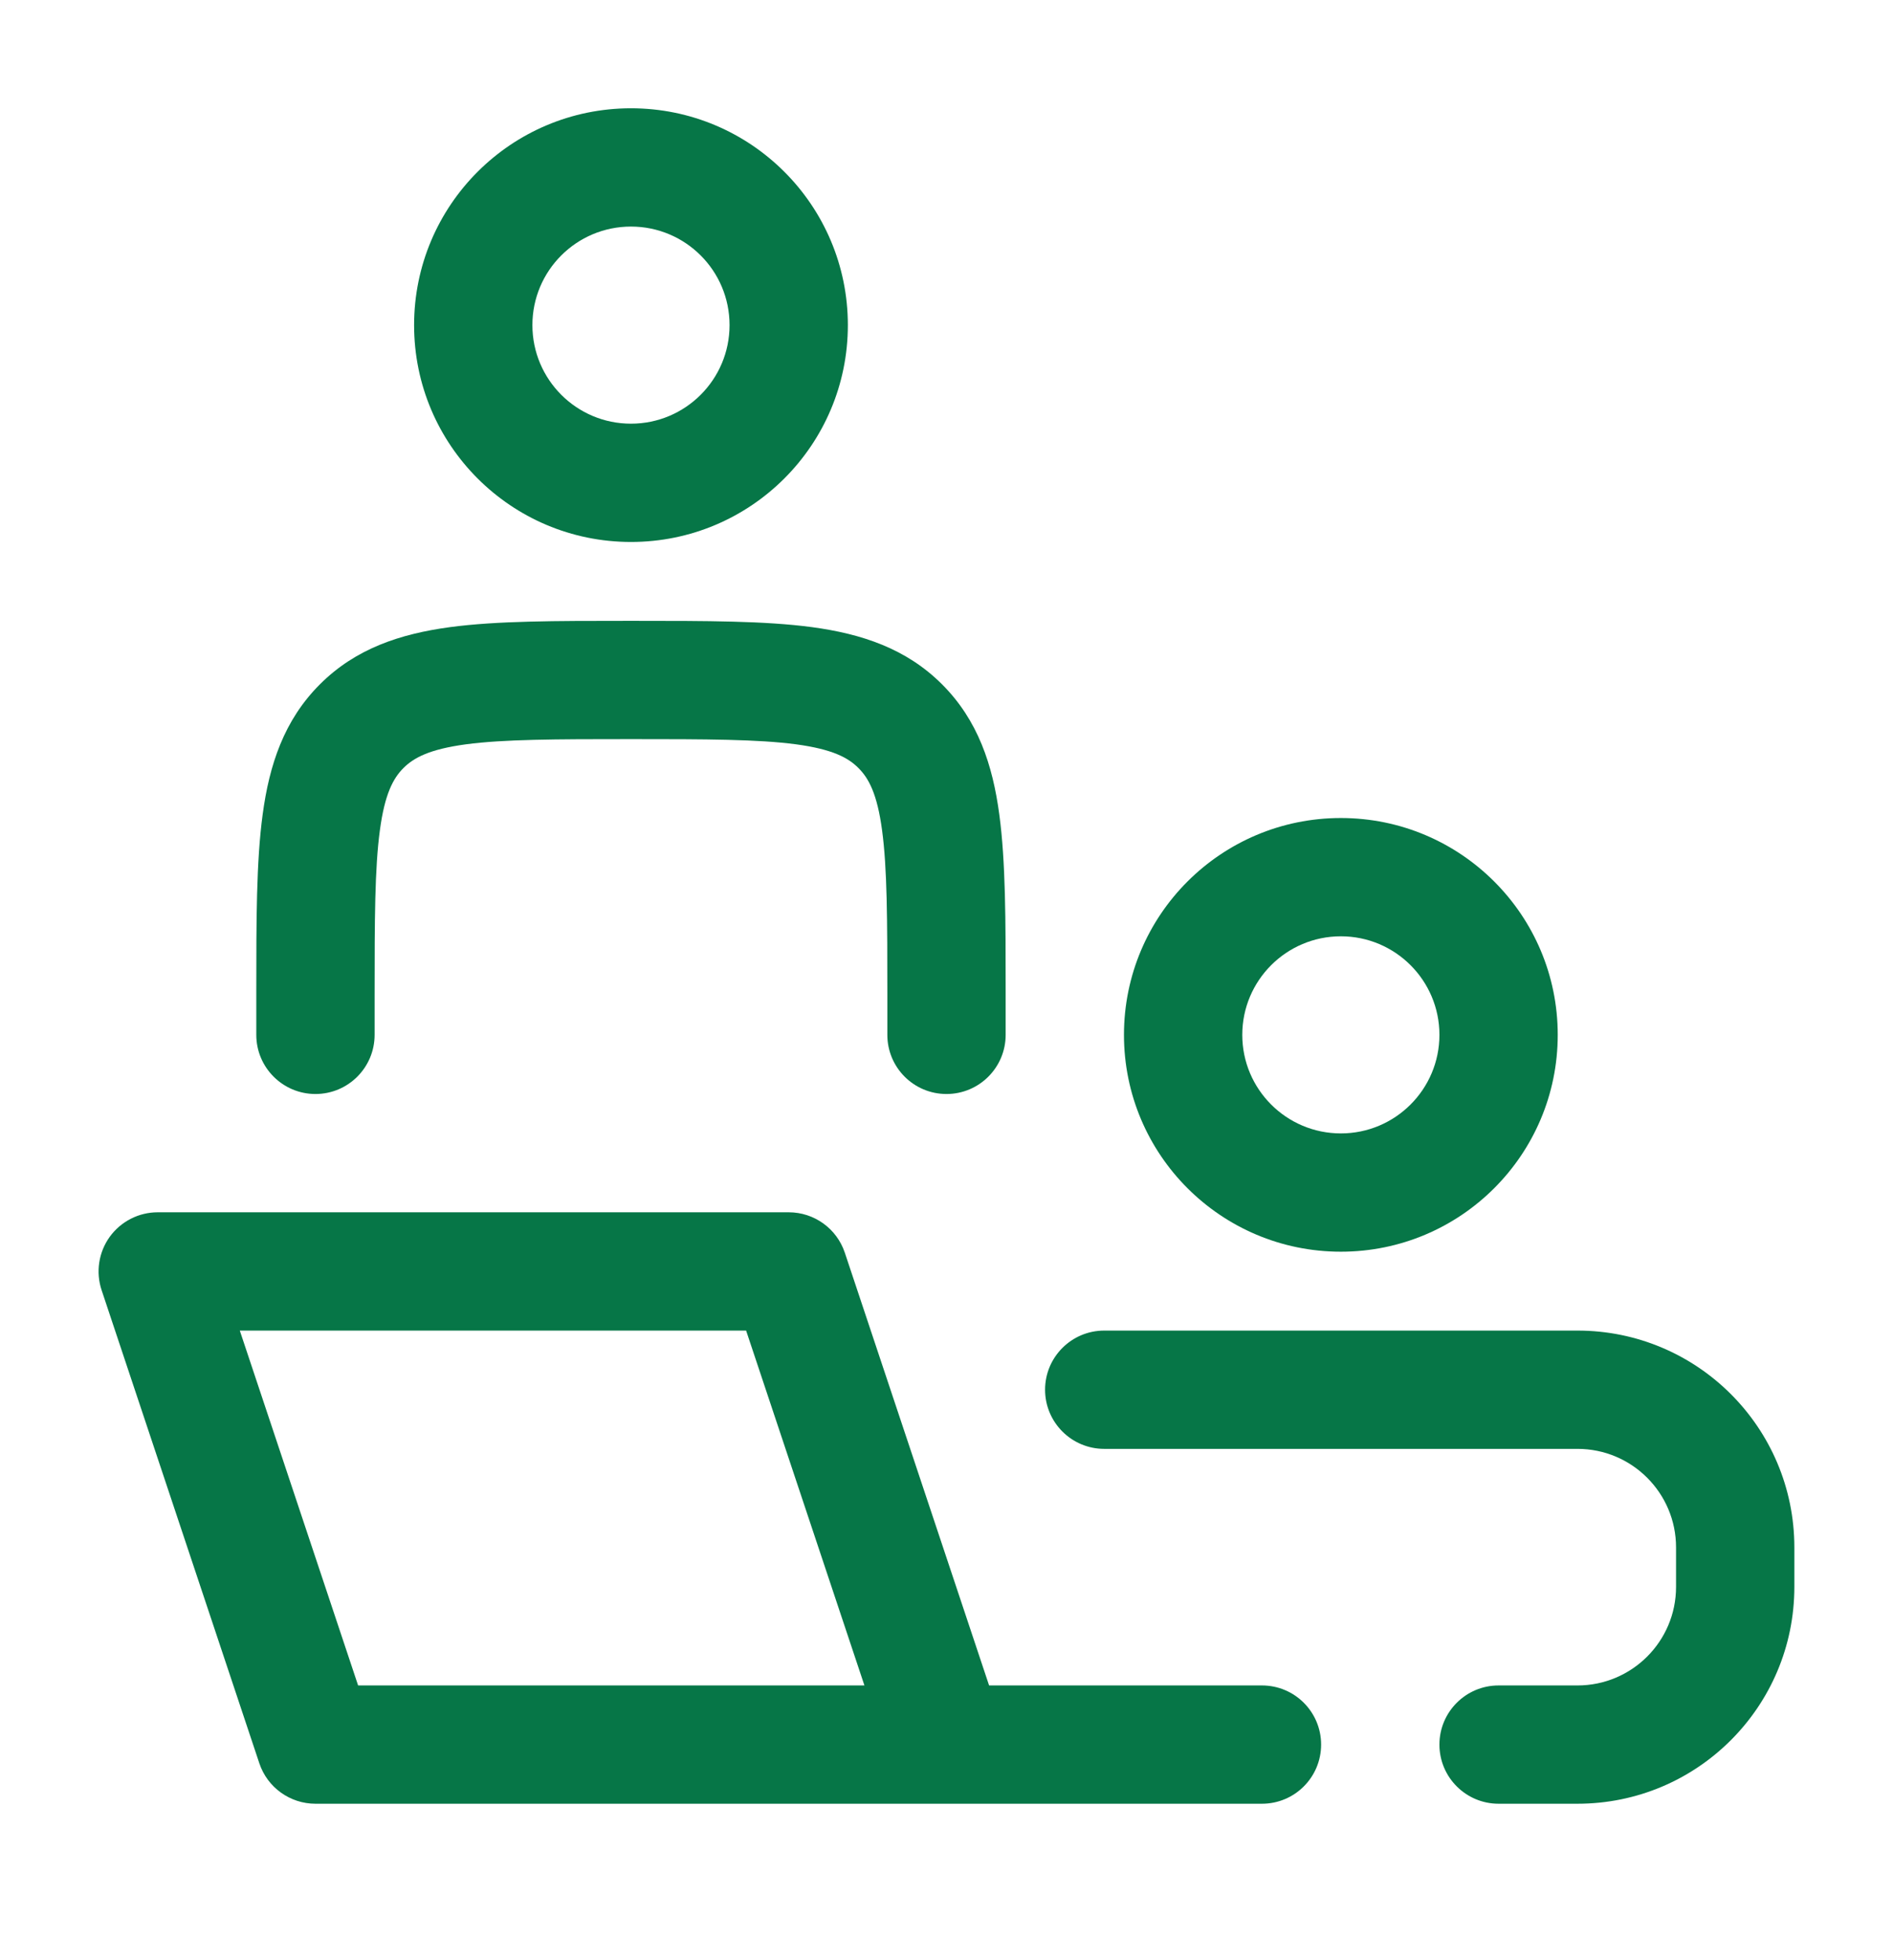
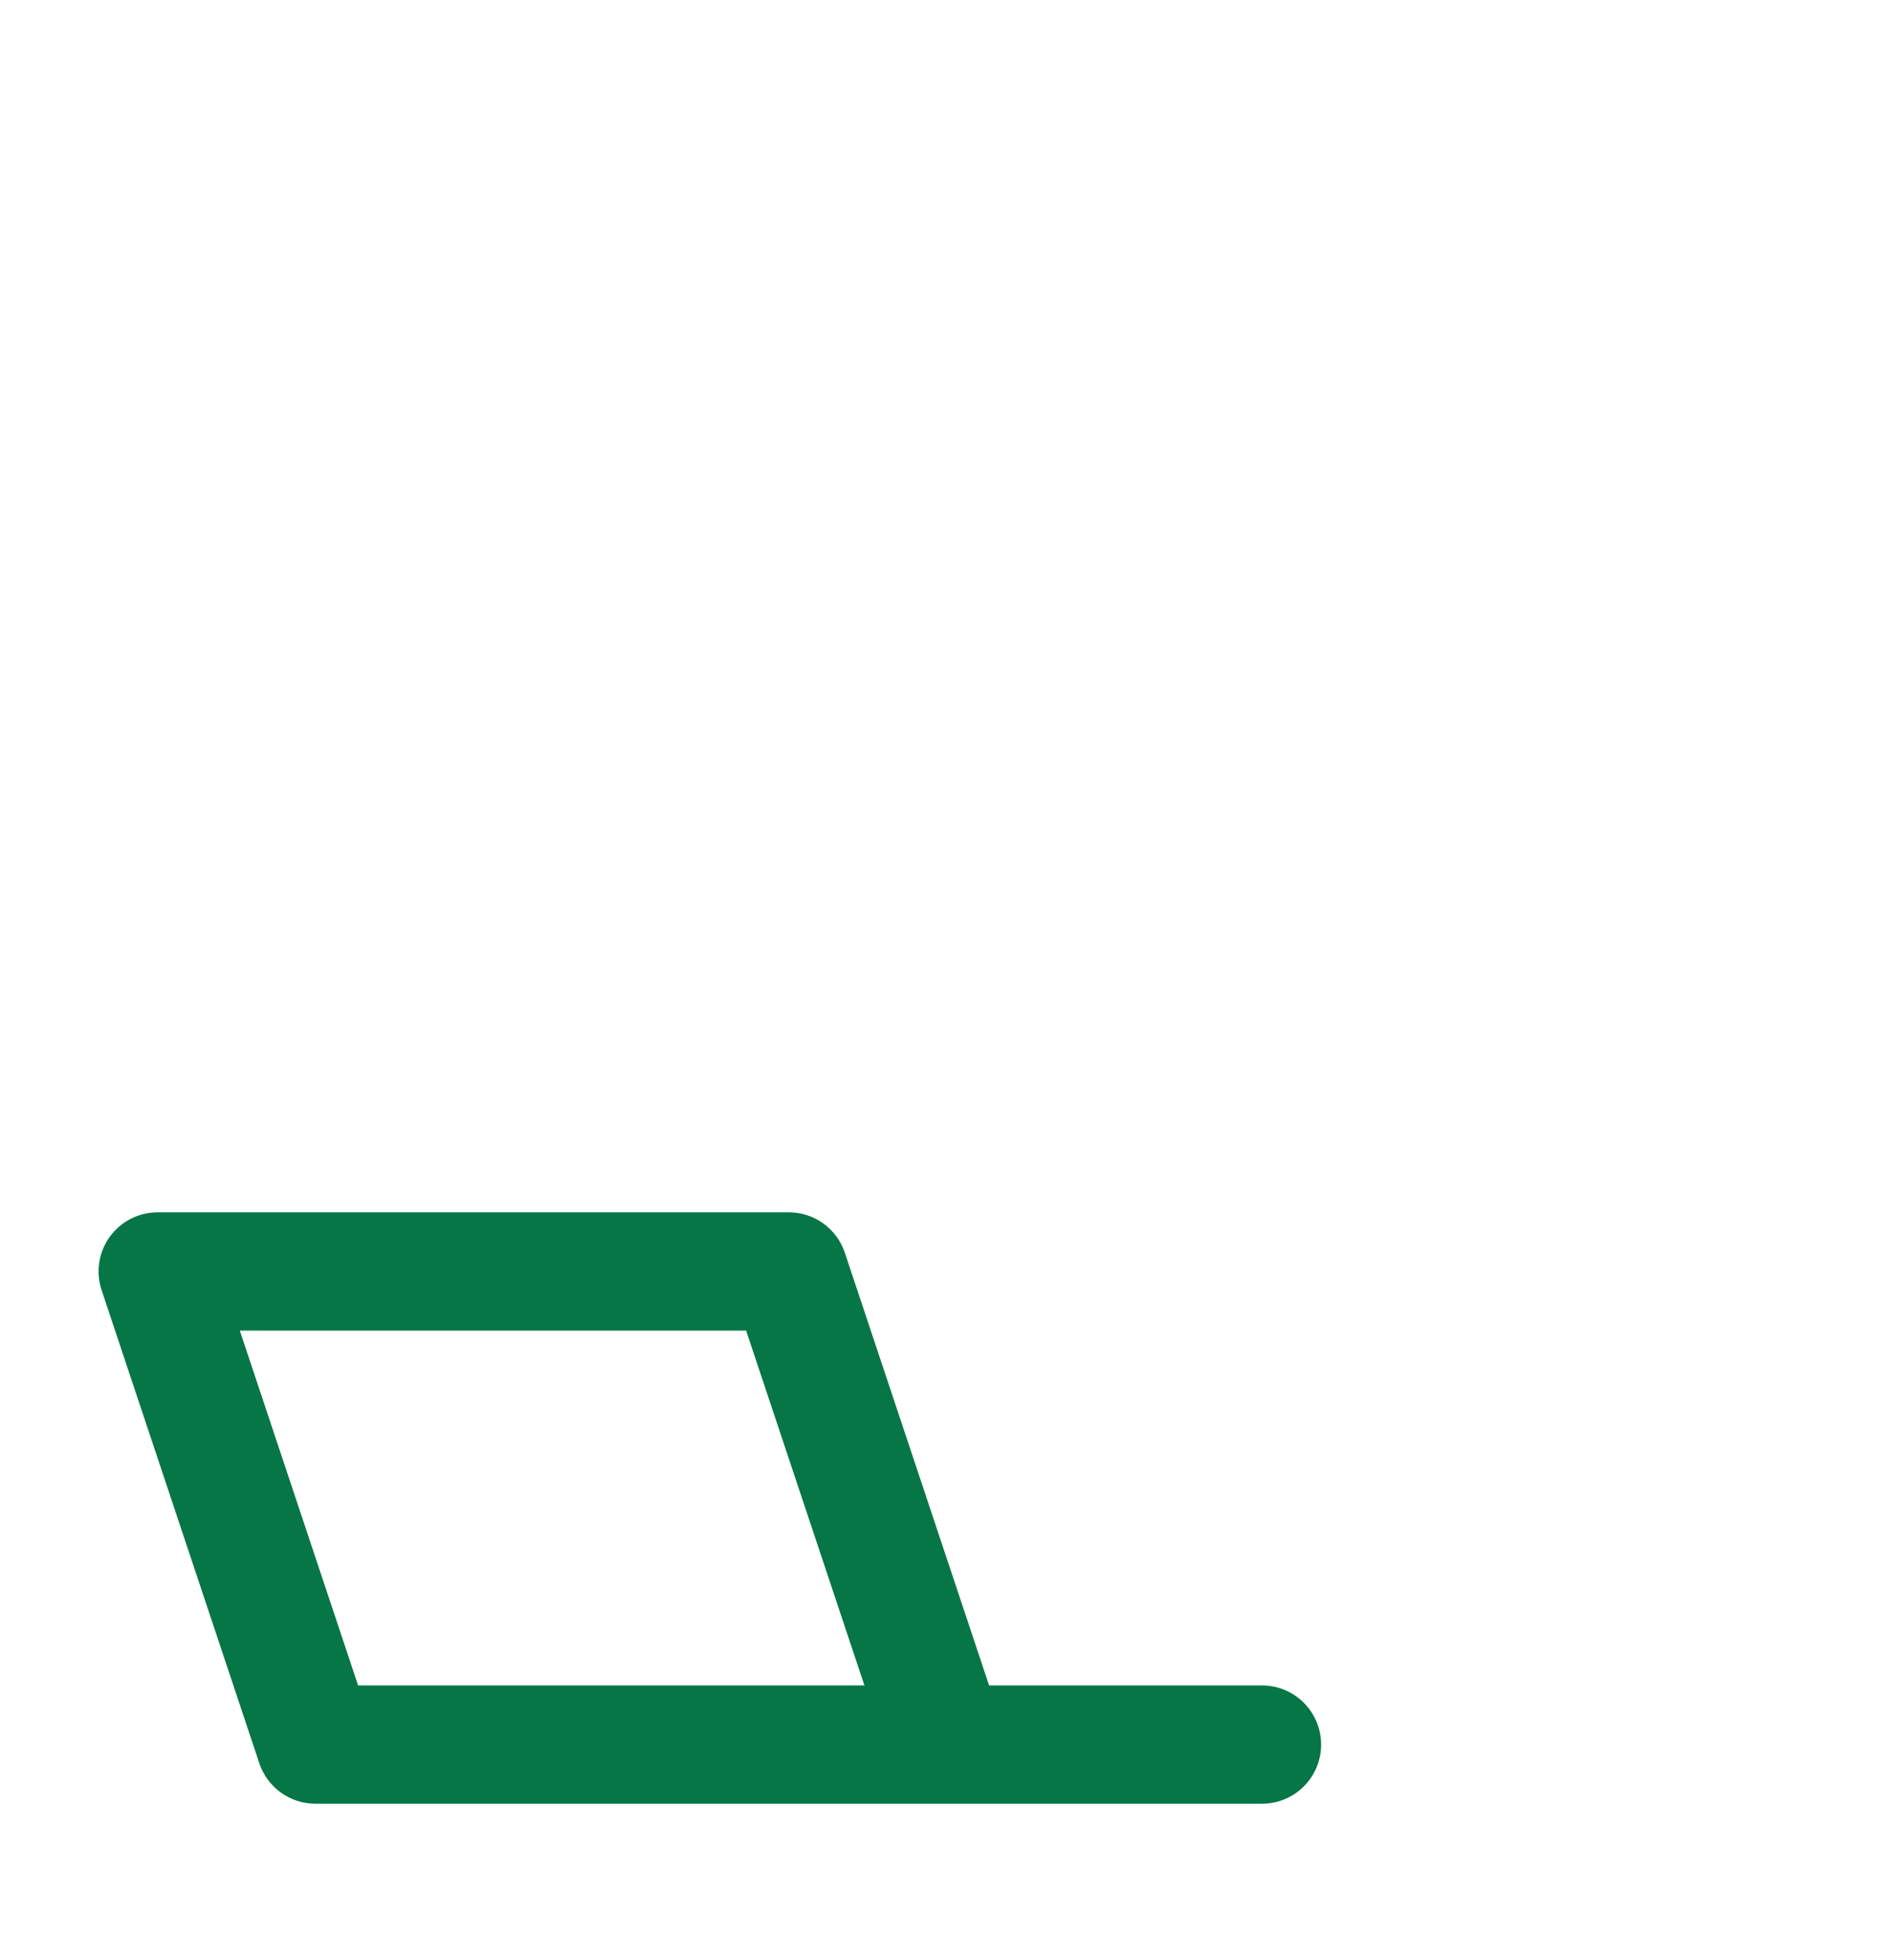
<svg xmlns="http://www.w3.org/2000/svg" width="28" height="29" viewBox="0 0 28 29" fill="none">
-   <path fill-rule="evenodd" clip-rule="evenodd" d="M6.125 4.81C6.125 3.038 7.561 1.602 9.333 1.602C11.105 1.602 12.541 3.038 12.541 4.81C12.541 6.582 11.105 8.018 9.333 8.018C7.561 8.018 6.125 6.582 6.125 4.81ZM9.333 3.352C8.528 3.352 7.875 4.004 7.875 4.81C7.875 5.615 8.528 6.268 9.333 6.268C10.138 6.268 10.791 5.615 10.791 4.81C10.791 4.004 10.138 3.352 9.333 3.352Z" fill="#067647" />
-   <path d="M9.272 9.185H9.394C10.442 9.185 11.316 9.185 12.01 9.278C12.742 9.377 13.404 9.593 13.935 10.125C14.466 10.656 14.683 11.317 14.781 12.05C14.875 12.744 14.875 13.618 14.875 14.666L14.875 15.31C14.875 15.793 14.483 16.185 14 16.185C13.516 16.185 13.125 15.793 13.125 15.31V14.727C13.125 13.602 13.123 12.846 13.047 12.283C12.975 11.745 12.85 11.514 12.697 11.362C12.546 11.21 12.315 11.085 11.777 11.012C11.213 10.937 10.458 10.935 9.333 10.935C8.208 10.935 7.453 10.937 6.889 11.012C6.351 11.085 6.121 11.21 5.968 11.362C5.816 11.514 5.691 11.745 5.619 12.283C5.543 12.846 5.541 13.602 5.541 14.727V15.31C5.541 15.793 5.15 16.185 4.666 16.185C4.183 16.185 3.791 15.793 3.791 15.31L3.791 14.666C3.791 13.618 3.791 12.744 3.885 12.05C3.983 11.317 4.2 10.656 4.731 10.125C5.262 9.593 5.924 9.377 6.656 9.278C7.35 9.185 8.224 9.185 9.272 9.185Z" fill="#067647" />
  <path fill-rule="evenodd" clip-rule="evenodd" d="M1.623 18.298C1.788 18.07 2.052 17.935 2.333 17.935H11.666C12.043 17.935 12.377 18.176 12.496 18.533L14.63 24.935H18.666C19.15 24.935 19.541 25.327 19.541 25.81C19.541 26.293 19.15 26.685 18.666 26.685H4.666C4.29 26.685 3.955 26.444 3.836 26.087L1.503 19.087C1.414 18.82 1.459 18.526 1.623 18.298ZM12.786 24.935L11.036 19.685H3.547L5.297 24.935H12.786Z" fill="#067647" />
-   <path fill-rule="evenodd" clip-rule="evenodd" d="M19.833 12.102C18.061 12.102 16.625 13.538 16.625 15.31C16.625 17.082 18.061 18.518 19.833 18.518C21.605 18.518 23.041 17.082 23.041 15.31C23.041 13.538 21.605 12.102 19.833 12.102ZM18.375 15.31C18.375 14.505 19.028 13.852 19.833 13.852C20.638 13.852 21.291 14.505 21.291 15.31C21.291 16.115 20.638 16.768 19.833 16.768C19.028 16.768 18.375 16.115 18.375 15.31Z" fill="#067647" />
-   <path d="M16.333 19.685C15.85 19.685 15.458 20.077 15.458 20.56C15.458 21.043 15.85 21.435 16.333 21.435H23.333C24.138 21.435 24.791 22.088 24.791 22.893V23.477C24.791 24.282 24.138 24.935 23.333 24.935H22.166C21.683 24.935 21.291 25.327 21.291 25.81C21.291 26.293 21.683 26.685 22.166 26.685H23.333C25.105 26.685 26.541 25.248 26.541 23.477V22.893C26.541 21.121 25.105 19.685 23.333 19.685H16.333Z" fill="#067647" />
</svg>